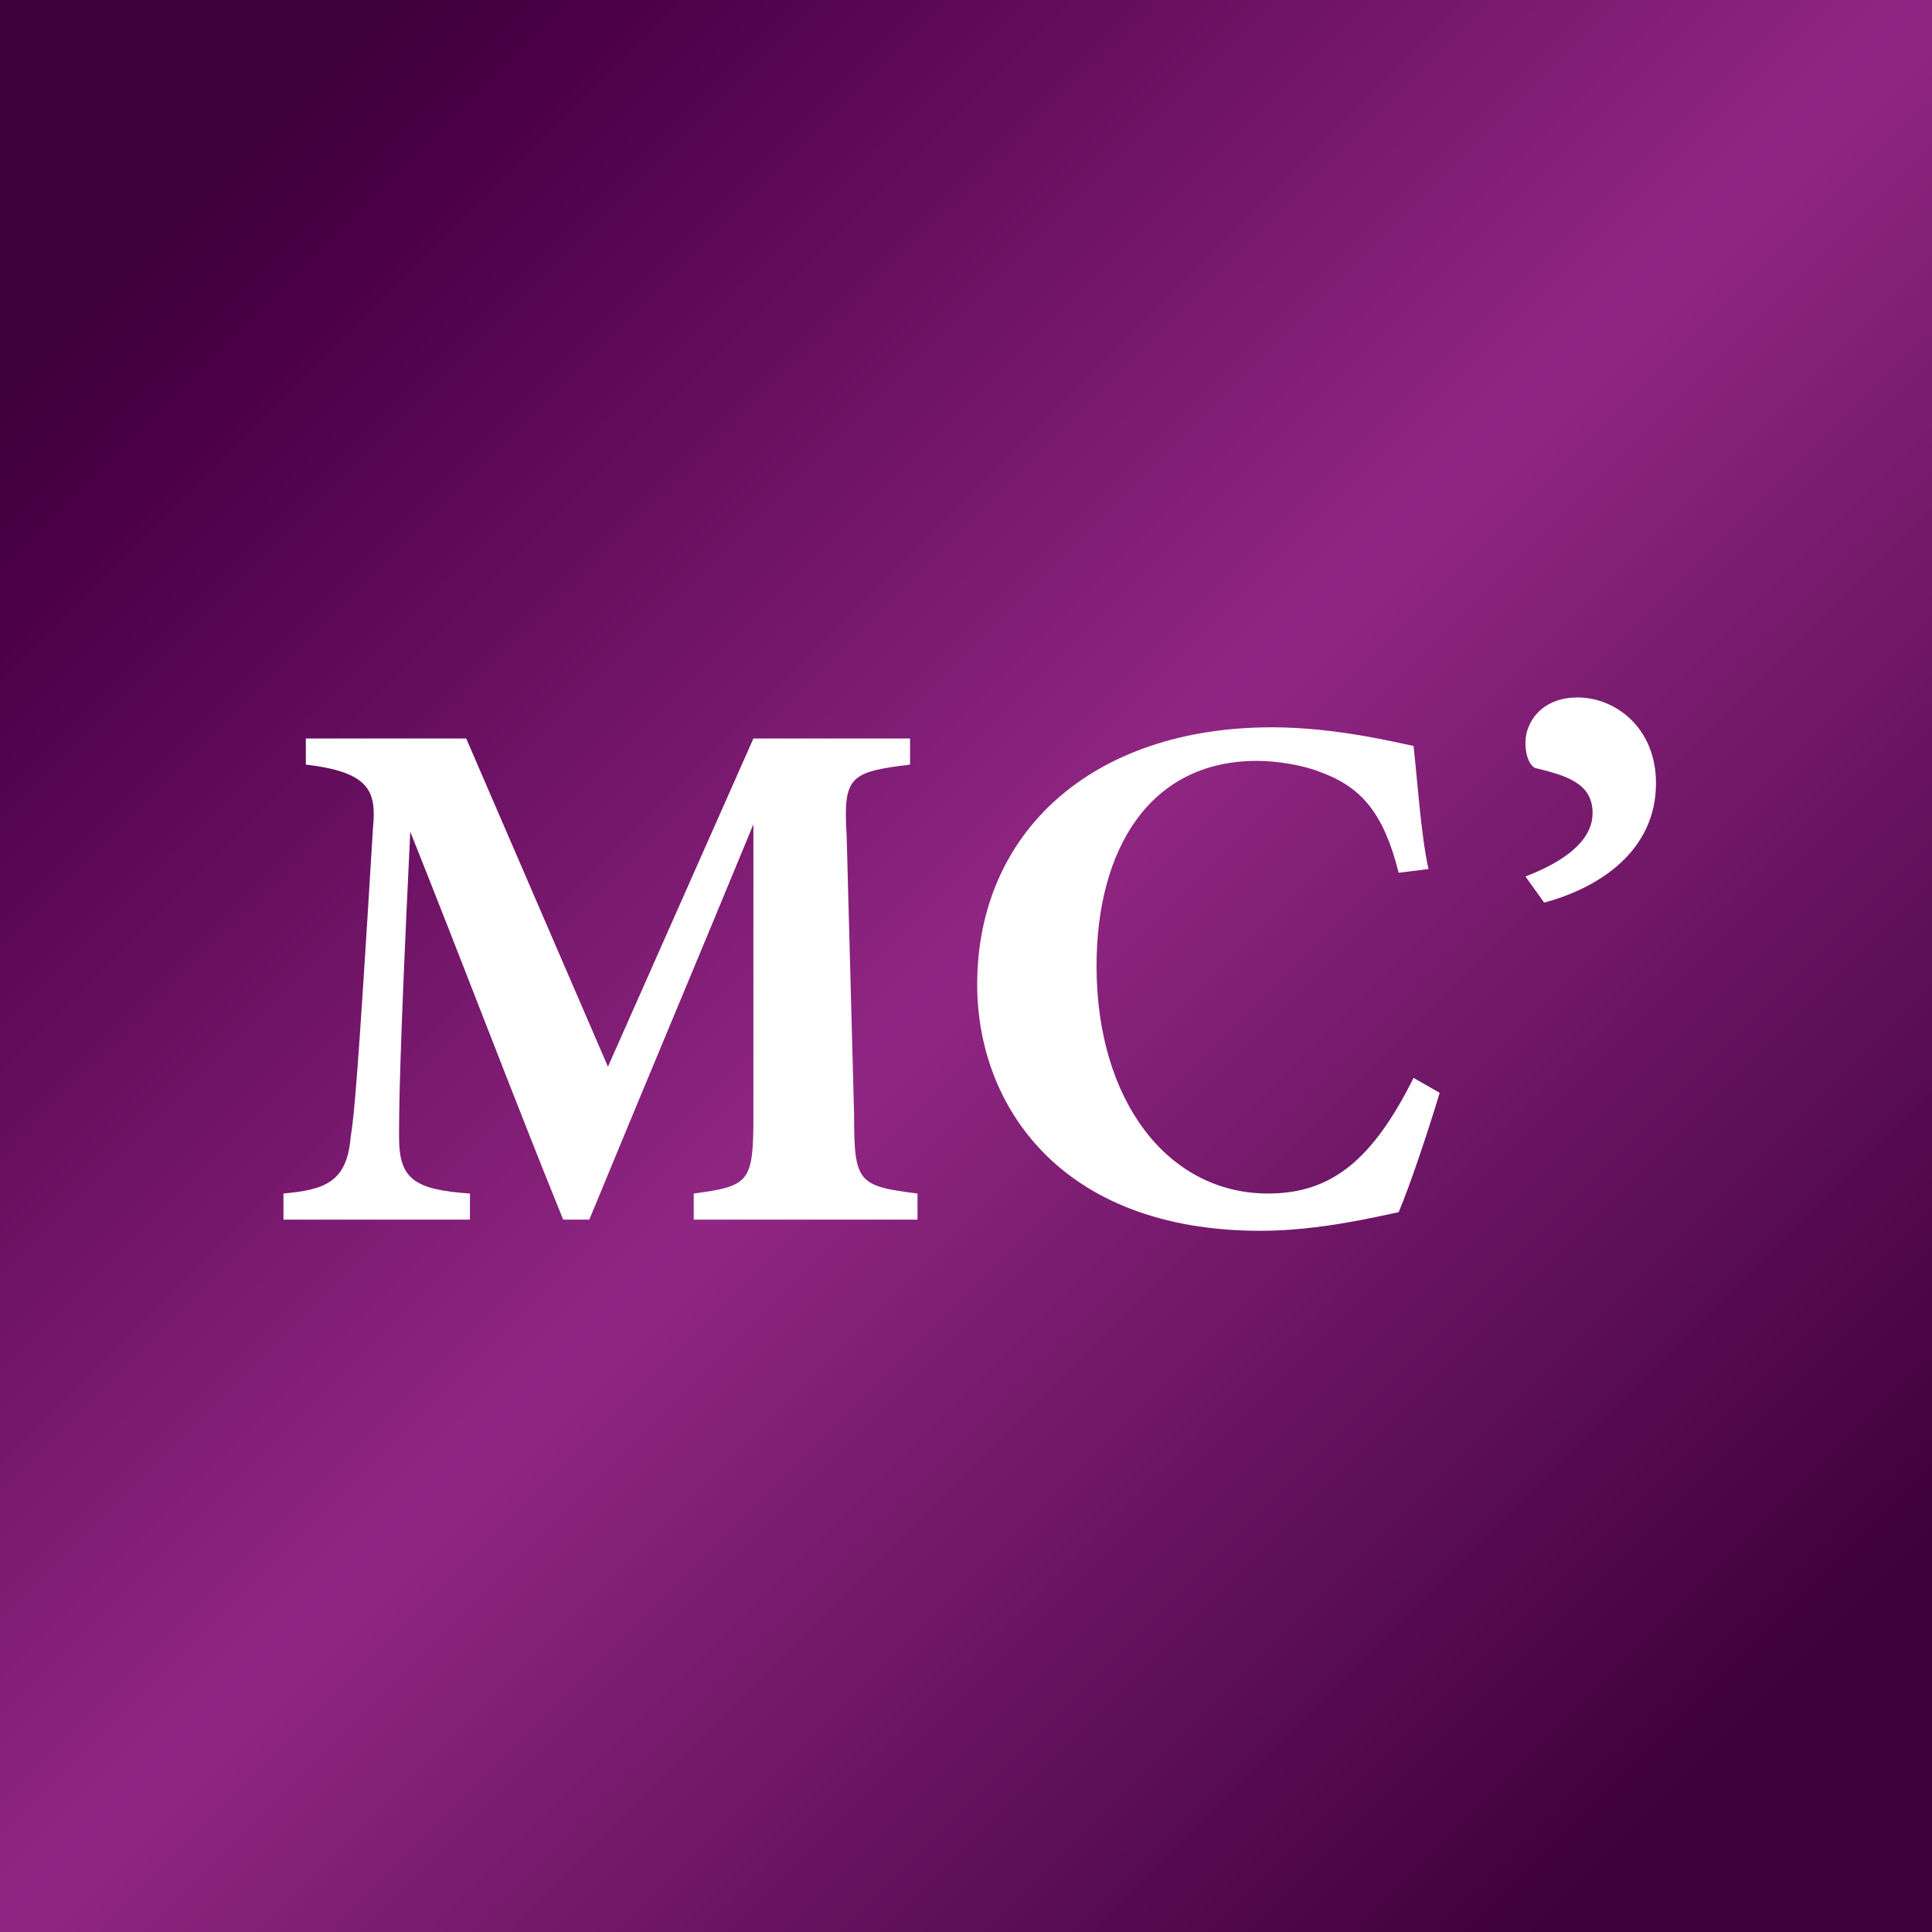
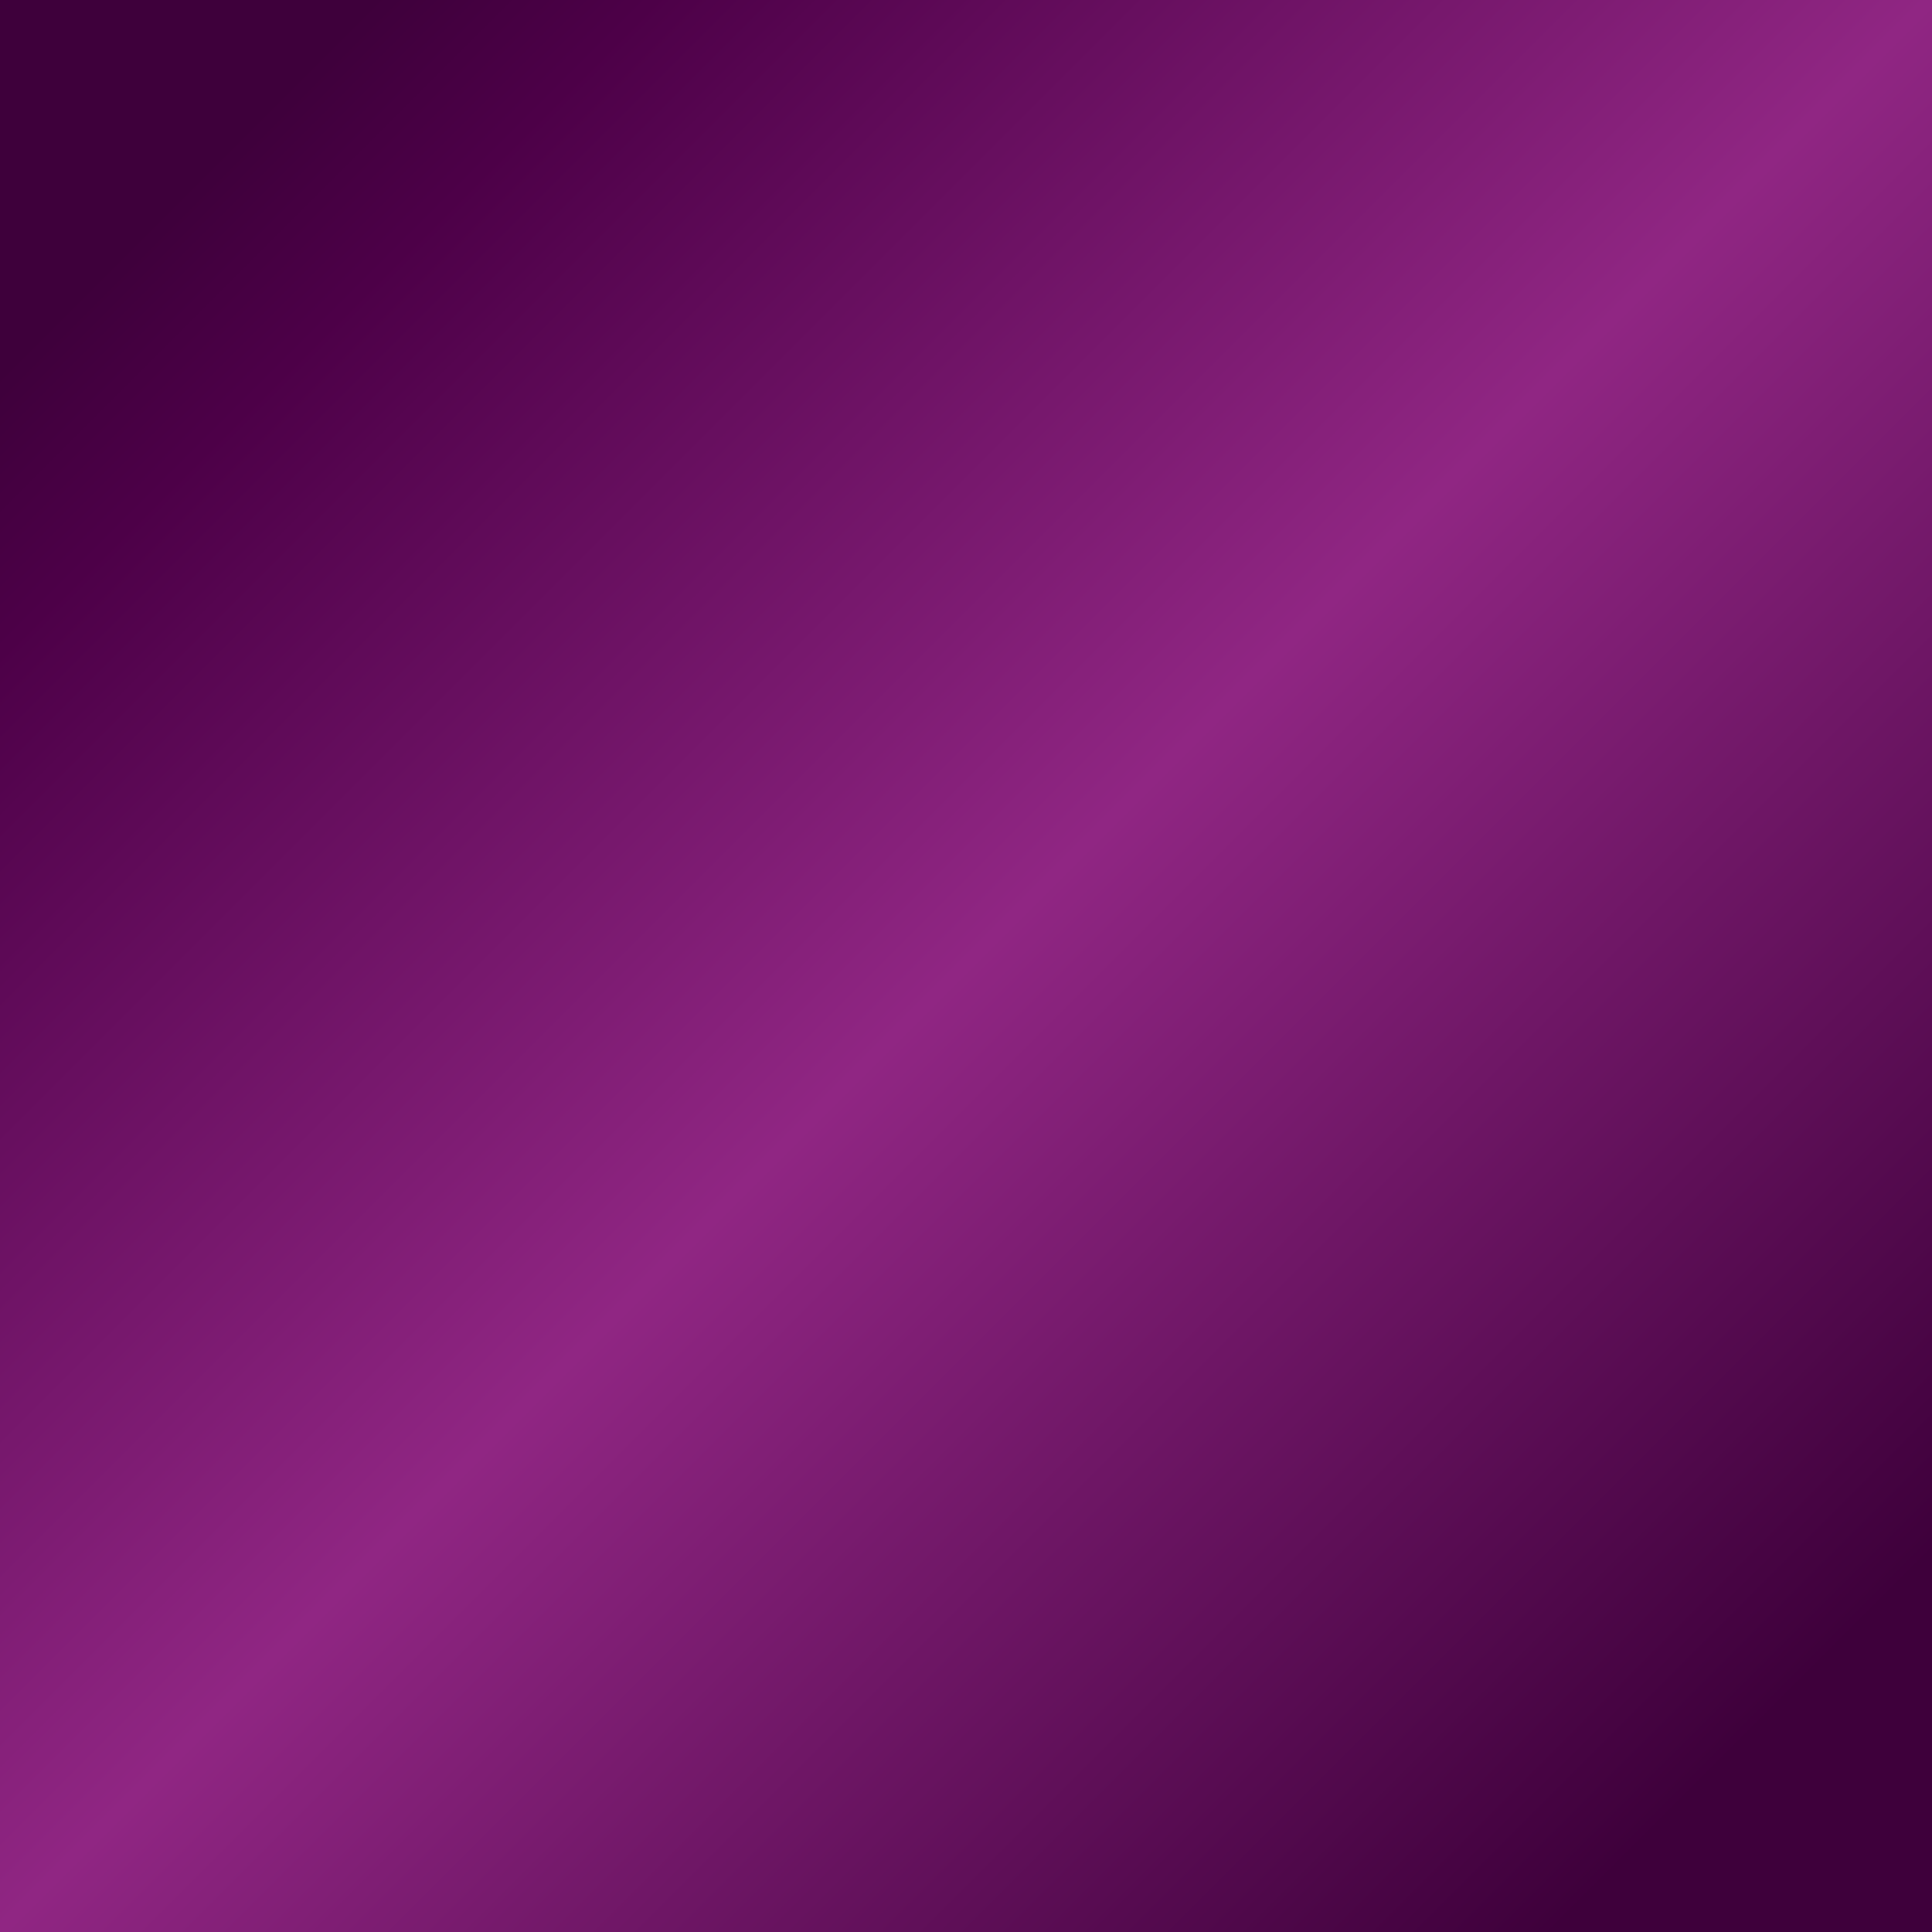
<svg xmlns="http://www.w3.org/2000/svg" xmlns:xlink="http://www.w3.org/1999/xlink" version="1.1" id="Layer_1" x="0px" y="0px" viewBox="0 0 51.8 51.8" style="enable-background:new 0 0 51.8 51.8;" xml:space="preserve">
  <rect x="0" y="0" width="51.8" height="51.8" fill="#808080" stroke="none" />
  <style type="text/css">
	.st0{clip-path:url(#SVGID_2_);fill:url(#SVGID_3_);}
	.st1{fill:#FFFFFF;}
</style>
  <g>
    <defs>
      <rect id="SVGID_1_" width="51.8" height="51.8" />
    </defs>
    <clipPath id="SVGID_2_">
      <use xlink:href="#SVGID_1_" style="overflow:visible;" />
    </clipPath>
    <linearGradient id="SVGID_3_" gradientUnits="userSpaceOnUse" x1="-264.871" y1="445.046" x2="-263.871" y2="445.046" gradientTransform="matrix(51.835 51.835 51.835 -51.835 -9339.321 36798.445)">
      <stop offset="0" style="stop-color:#3E003B" />
      <stop offset="0.1" style="stop-color:#3E003B" />
      <stop offset="0.172" style="stop-color:#4D0048" />
      <stop offset="0.5" style="stop-color:#902683" />
      <stop offset="0.9" style="stop-color:#3E003B" />
      <stop offset="1" style="stop-color:#3E003B" />
    </linearGradient>
    <polygon class="st0" points="25.9,-25.9 77.8,25.9 25.9,77.8 -25.9,25.9  " />
  </g>
-   <path class="st1" d="M18.6,32.8V32c1.5-0.2,1.6-0.3,1.6-2.1l0-7.8c-1.4,3.4-3,7.2-4.4,10.6h-0.7c-1.3-3.2-2.7-6.9-4.1-10.4  c-0.3,6.2-0.3,7.5-0.3,8.2c0,1.1,0.4,1.4,1.9,1.5v0.7H7.6V32c1.1-0.1,1.7-0.3,1.8-1.5c0.1-0.6,0.2-1.7,0.6-8.3  c0.1-1-0.1-1.5-1.8-1.7v-0.7h4.3l3.8,8.8l3.9-8.8h4.2v0.7c-1.6,0.2-1.8,0.3-1.7,1.9l0.2,7.5c0,1.8,0.1,1.9,1.7,2.1v0.7H18.6z" />
-   <path class="st1" d="M38.6,29.3c-0.3,1-0.8,2.5-1.1,3.2c-0.5,0.1-2.1,0.5-3.7,0.5c-5.4,0-7.6-3.4-7.6-6.6c0-4.1,3.1-6.9,7.9-6.9  c1.7,0,3.3,0.4,3.8,0.5c0.1,0.9,0.2,2.4,0.4,3.3l-0.8,0.1c-0.4-1.6-1-2.3-2.1-2.7c-0.5-0.2-1.2-0.3-1.7-0.3c-2.9,0-4.3,2.4-4.3,5.5  c0,3.6,1.9,6.1,4.6,6.1c1.7,0,2.8-0.9,3.9-3.1L38.6,29.3z" />
-   <path class="st1" d="M40.9,23.5c1.3-0.5,1.8-1.1,1.8-1.7c0-0.8-0.7-1-1.5-1.2c-0.1,0-0.3-0.2-0.3-0.7c0-0.5,0.4-1.2,1.4-1.2  c1,0,2.1,0.8,2.1,2.3c0,1.8-1.5,2.8-3,3.2L40.9,23.5z" />
</svg>